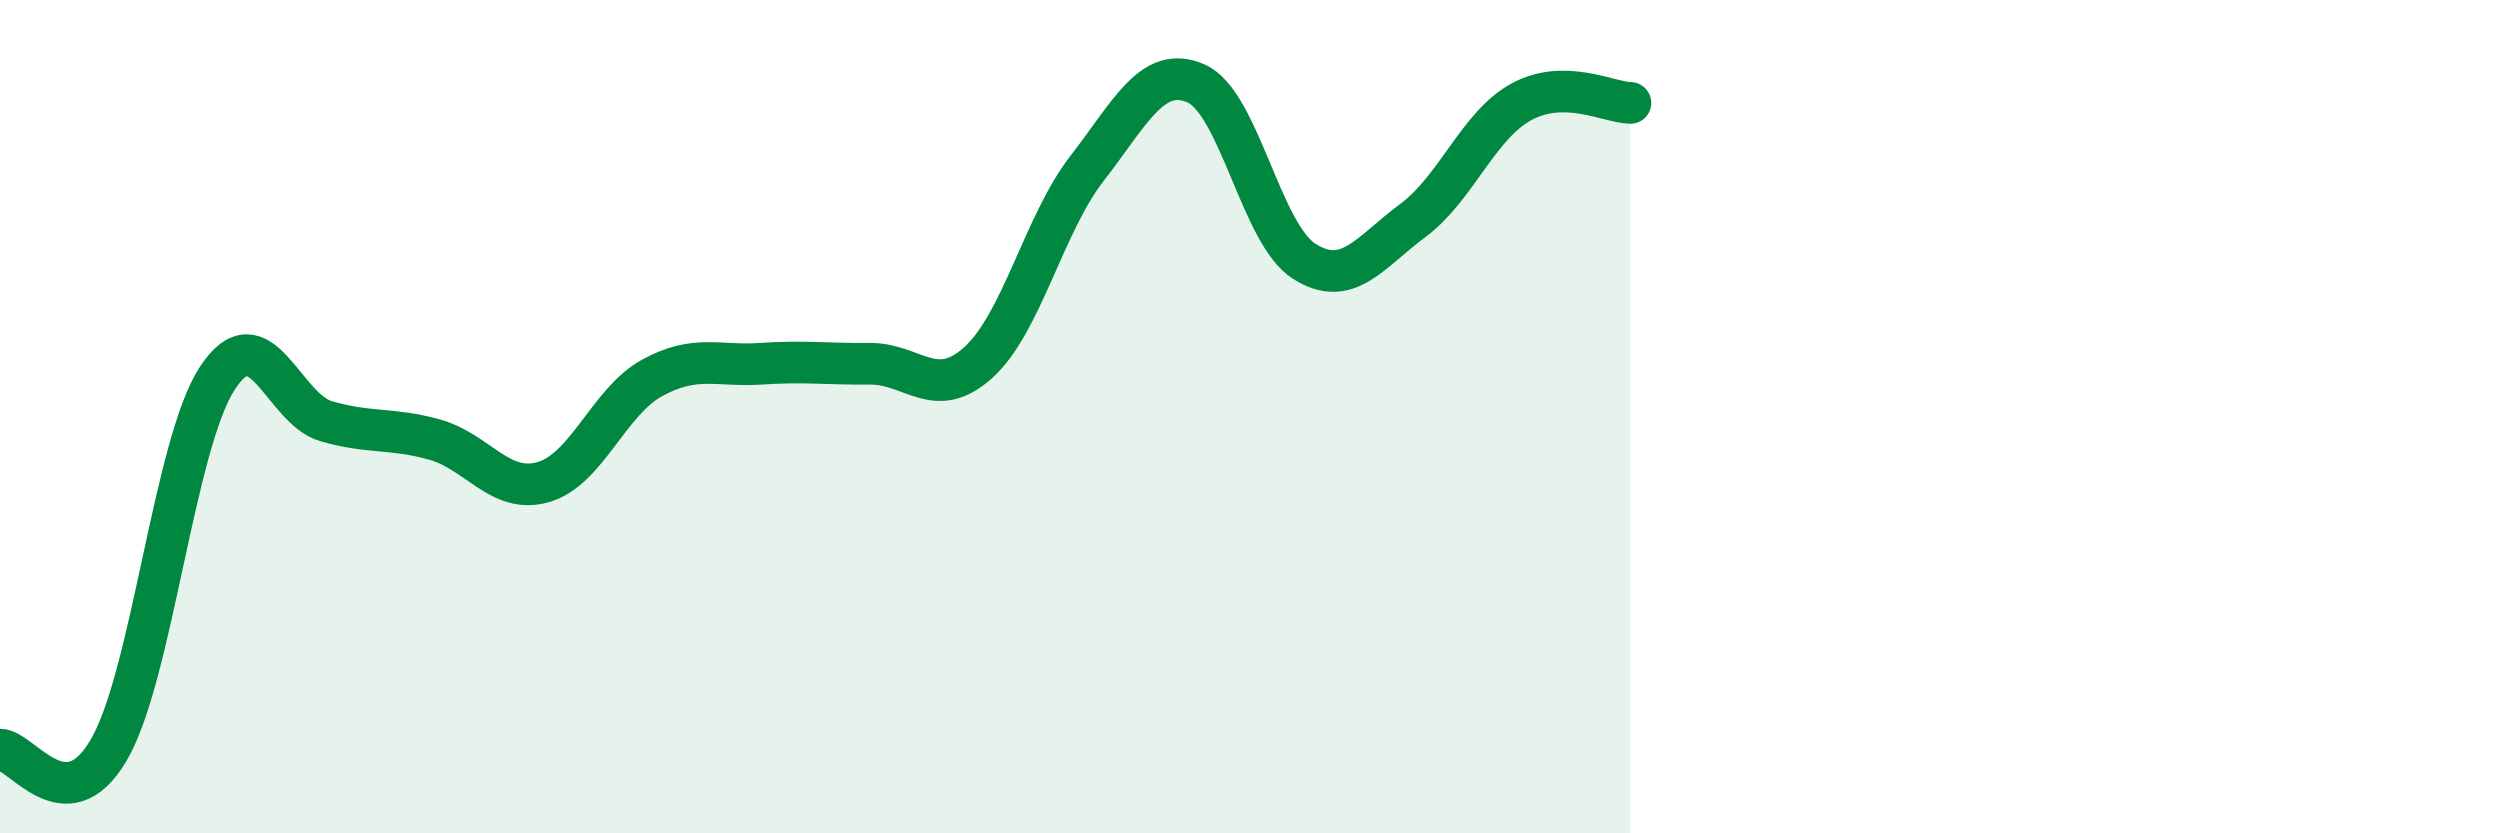
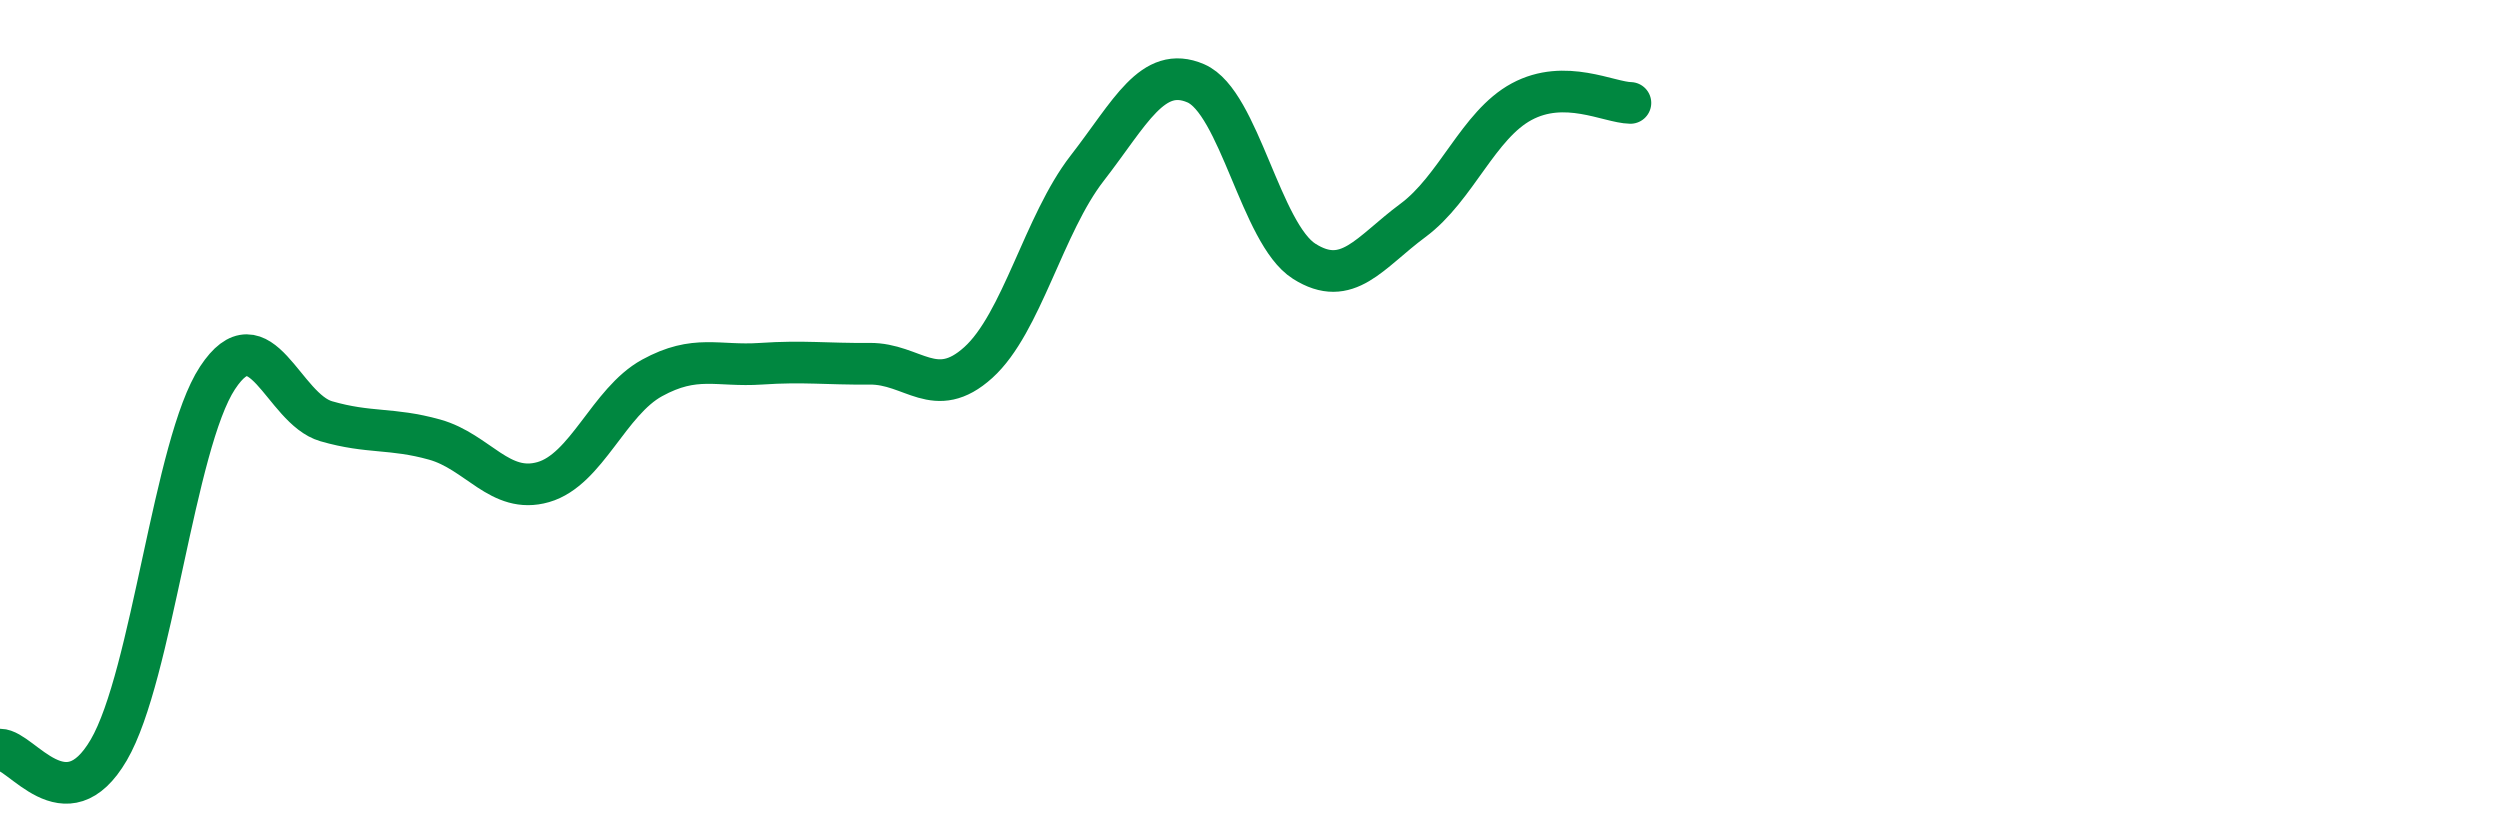
<svg xmlns="http://www.w3.org/2000/svg" width="60" height="20" viewBox="0 0 60 20">
-   <path d="M 0,17.99 C 0.52,17.99 1.57,19.78 2.61,18 C 3.65,16.22 4.18,10.65 5.22,9.07 C 6.26,7.49 6.79,9.81 7.83,10.11 C 8.87,10.41 9.39,10.26 10.43,10.55 C 11.47,10.84 12,11.87 13.04,11.57 C 14.08,11.27 14.61,9.64 15.65,9.07 C 16.69,8.5 17.22,8.8 18.26,8.73 C 19.3,8.66 19.83,8.74 20.87,8.73 C 21.91,8.72 22.44,9.64 23.48,8.7 C 24.52,7.76 25.05,5.38 26.09,4.04 C 27.13,2.7 27.66,1.55 28.7,2 C 29.74,2.45 30.26,5.61 31.3,6.27 C 32.34,6.93 32.87,6.06 33.91,5.29 C 34.95,4.52 35.48,3 36.52,2.44 C 37.56,1.88 38.61,2.46 39.13,2.47L39.13 20L0 20Z" fill="#008740" opacity="0.1" stroke-linecap="round" stroke-linejoin="round" />
  <path d="M 0,17.99 C 0.52,17.99 1.57,19.78 2.61,18 C 3.65,16.22 4.18,10.65 5.22,9.07 C 6.26,7.49 6.79,9.81 7.83,10.11 C 8.87,10.41 9.39,10.26 10.43,10.55 C 11.47,10.84 12,11.87 13.04,11.57 C 14.08,11.27 14.61,9.64 15.65,9.07 C 16.69,8.5 17.22,8.8 18.26,8.73 C 19.3,8.66 19.83,8.74 20.87,8.73 C 21.91,8.72 22.44,9.64 23.48,8.7 C 24.52,7.76 25.05,5.38 26.09,4.04 C 27.13,2.7 27.66,1.55 28.7,2 C 29.74,2.45 30.26,5.61 31.3,6.27 C 32.34,6.93 32.87,6.06 33.91,5.29 C 34.95,4.52 35.48,3 36.52,2.44 C 37.56,1.88 38.61,2.46 39.13,2.47" stroke="#008740" stroke-width="1" fill="none" stroke-linecap="round" stroke-linejoin="round" />
</svg>